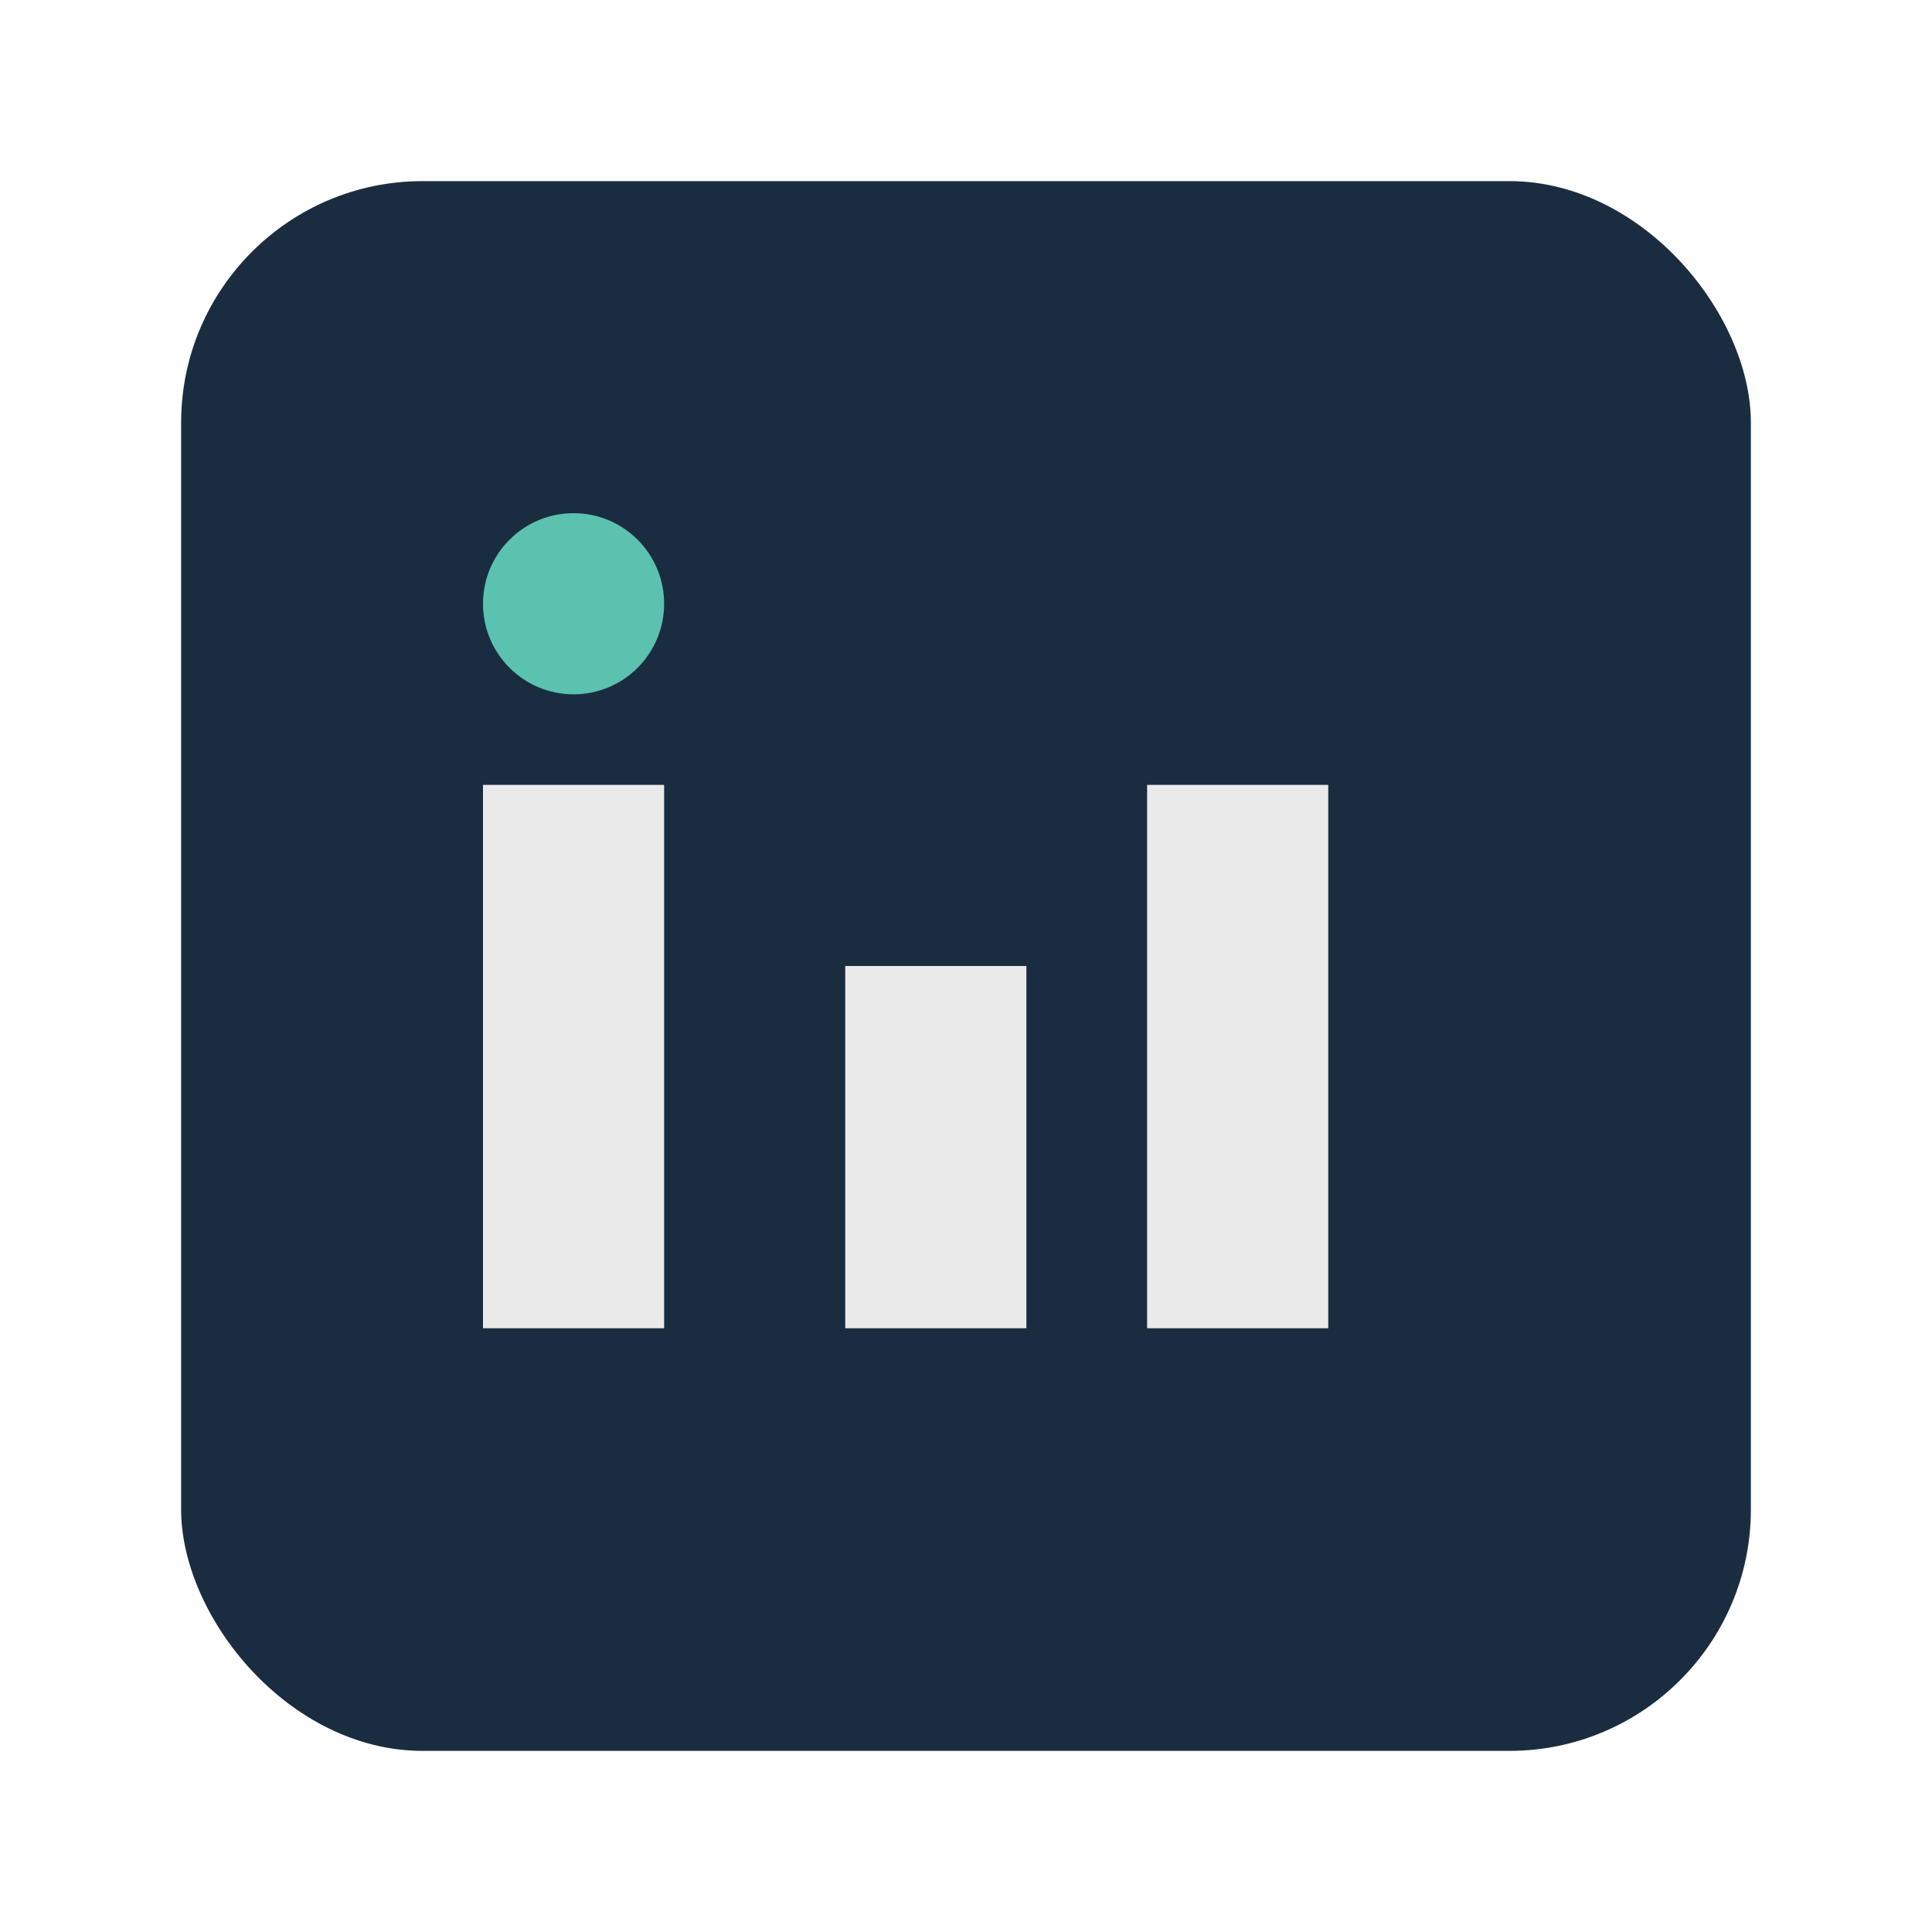
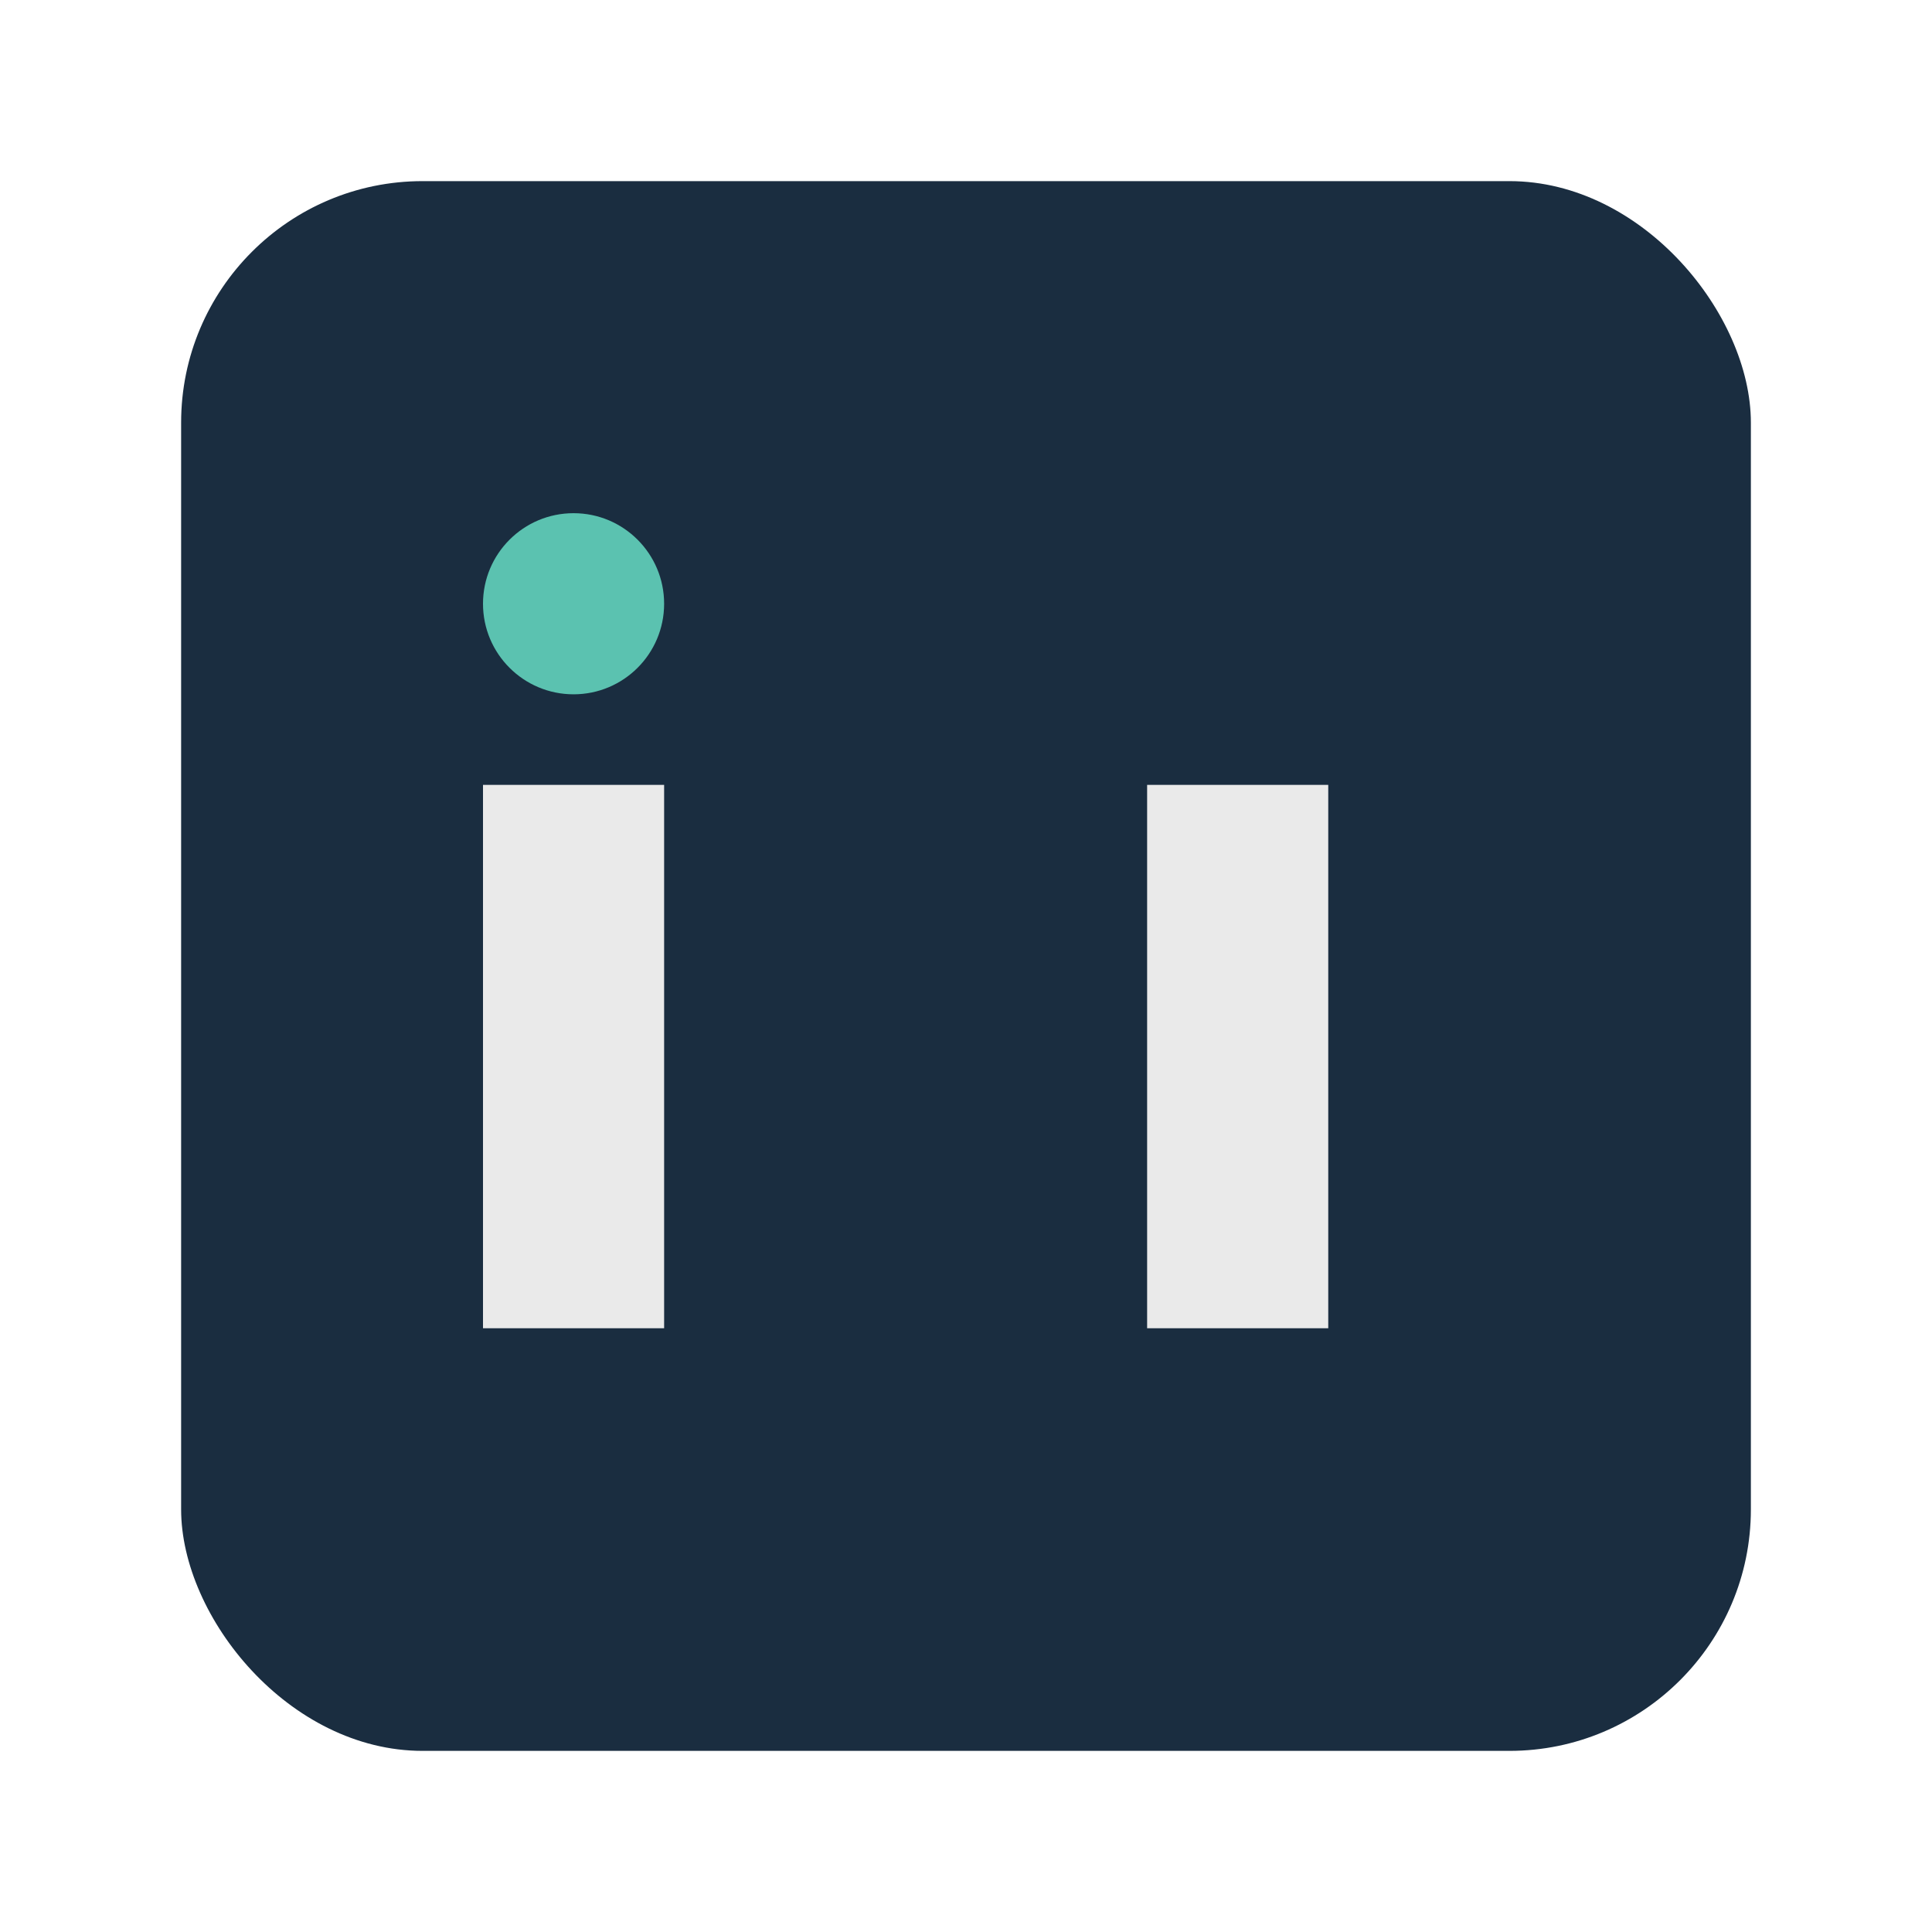
<svg xmlns="http://www.w3.org/2000/svg" width="32" height="32" viewBox="0 0 32 32">
  <rect x="3" y="3" width="26" height="26" rx="4" fill="#1A2D40" />
  <rect x="8" y="13" width="3" height="9" fill="#EAEAEA" />
-   <rect x="14" y="16" width="3" height="6" fill="#EAEAEA" />
  <circle cx="9.5" cy="10" r="1.5" fill="#5BC2B0" />
  <rect x="19" y="13" width="3" height="9" fill="#EAEAEA" />
</svg>